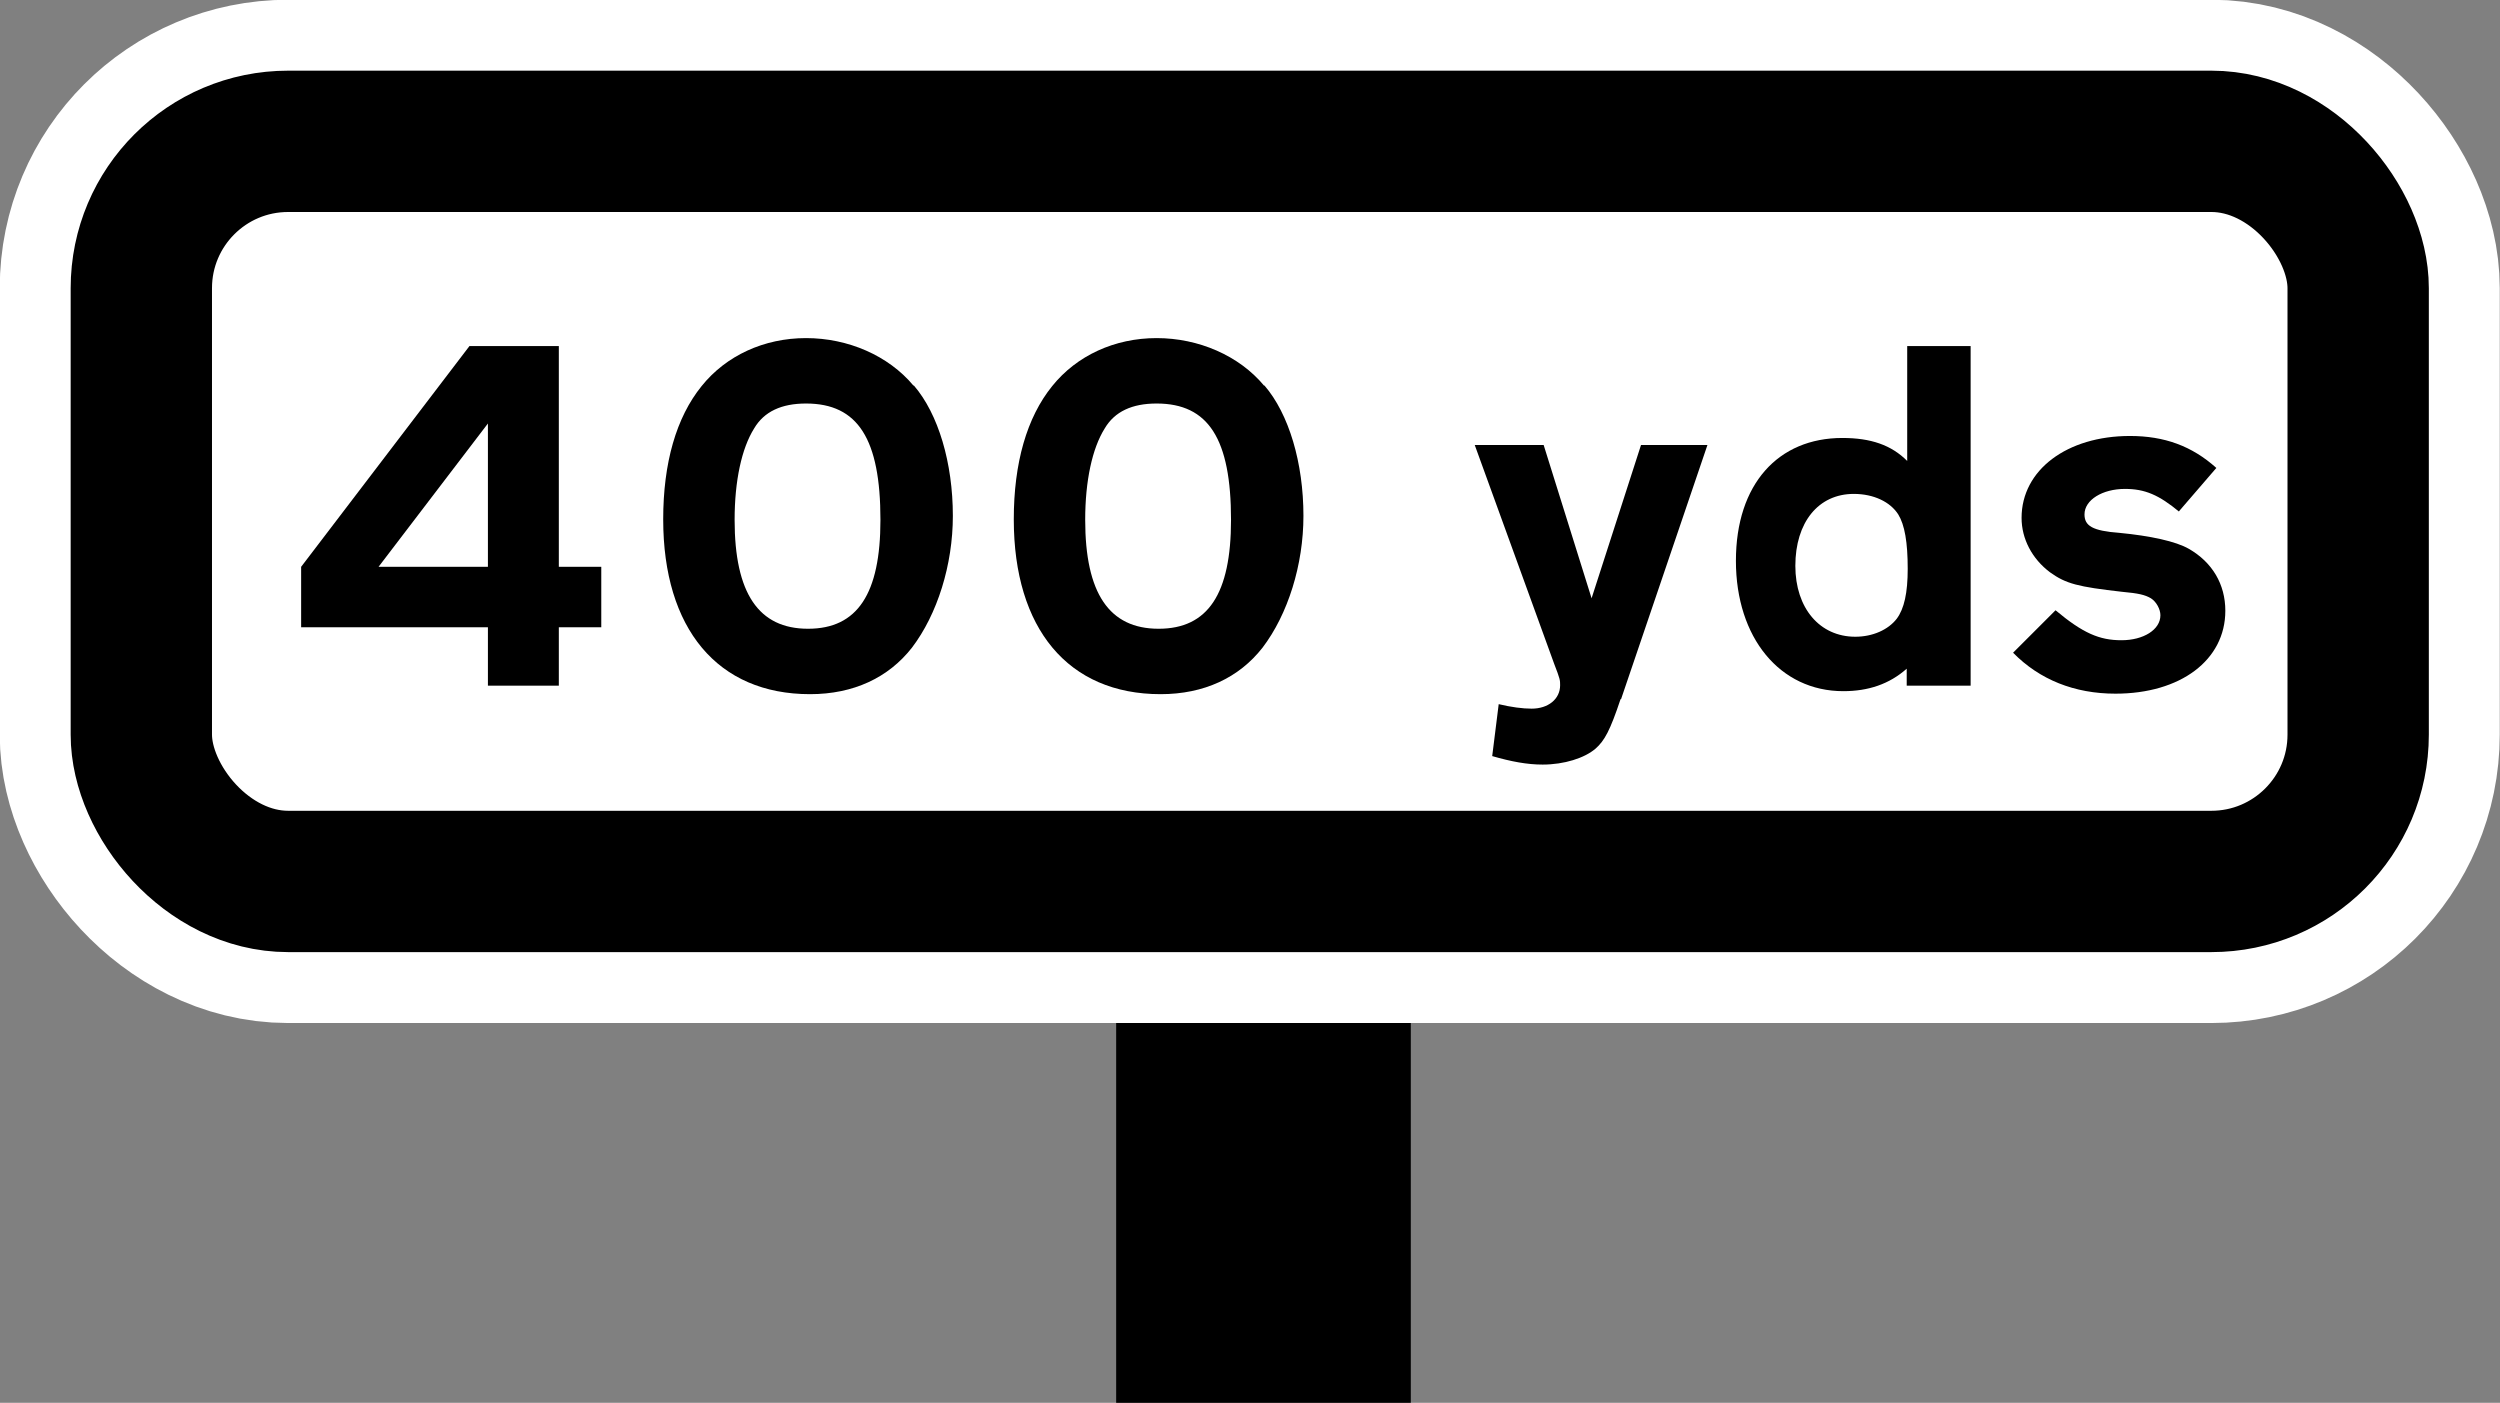
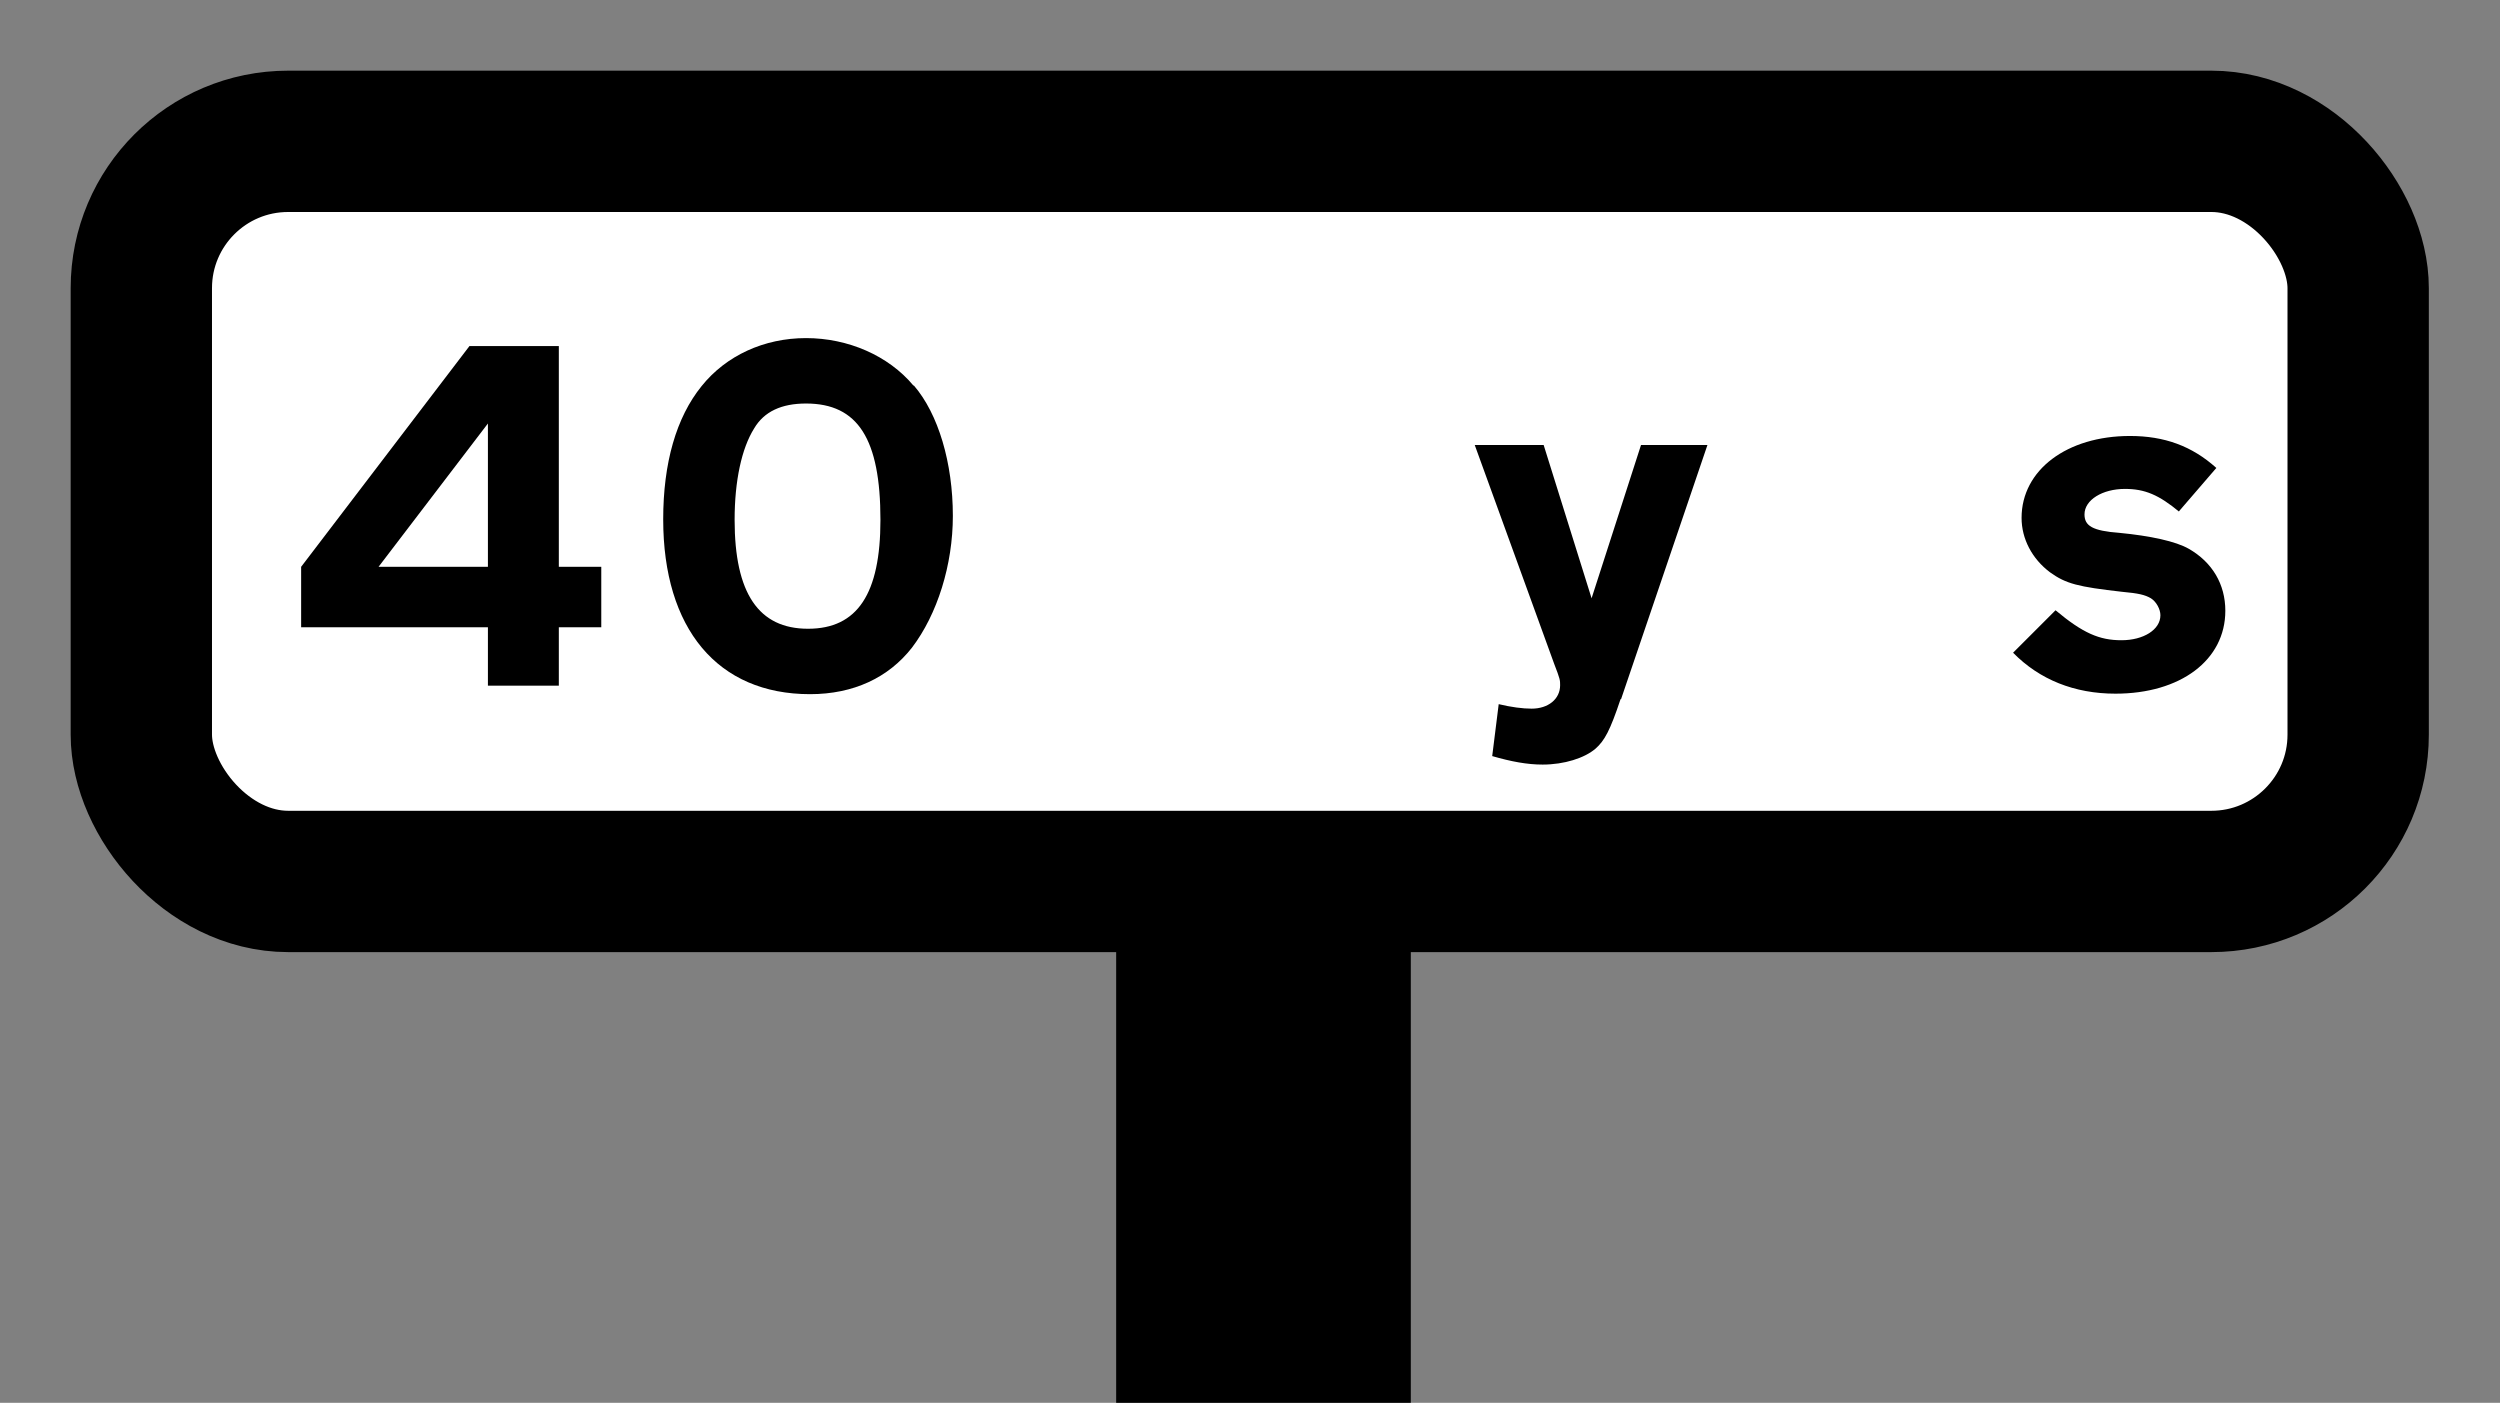
<svg xmlns="http://www.w3.org/2000/svg" id="a" viewBox="0 0 50.06 28.09">
  <rect x="0" y="0" width="50.06" height="28.09" fill="#808080" stroke="none" />
  <defs>
    <style>.b{fill:#fff;stroke:#000;stroke-width:2.83px;}.b,.c{stroke-miterlimit:10;}.c{fill:none;stroke:#fff;stroke-width:5.67px;}</style>
  </defs>
  <rect x="22.35" y="15.07" width="5.9" height="13.02" />
-   <rect class="c" x="2.83" y="2.83" width="44.39" height="14.82" rx="2.94" ry="2.94" />
  <rect class="b" x="2.83" y="2.83" width="44.39" height="14.82" rx="2.94" ry="2.94" />
  <g>
    <path d="m9.77,13.73v-1.17h-3.74v-1.21l3.37-4.42h1.79v4.42h.85v1.21h-.85v1.17h-1.41Zm0-5.25l-2.19,2.87h2.19v-2.87Z" />
    <path d="m18.3,7.72c.49.57.78,1.55.78,2.61,0,.98-.31,1.97-.82,2.64-.47.6-1.17.93-2.04.93-1.85,0-2.94-1.31-2.94-3.5,0-1.13.26-2.04.77-2.67.49-.61,1.25-.96,2.09-.96s1.65.35,2.15.95Zm-3.2.86c-.25.4-.39,1.05-.39,1.83,0,1.47.48,2.18,1.47,2.18s1.45-.7,1.45-2.18c0-1.62-.45-2.33-1.49-2.33-.49,0-.84.16-1.04.5Z" />
-     <path d="m25.32,7.72c.49.57.78,1.55.78,2.61,0,.98-.31,1.97-.82,2.64-.47.6-1.17.93-2.04.93-1.85,0-2.94-1.31-2.94-3.5,0-1.13.26-2.04.77-2.67.49-.61,1.25-.96,2.09-.96s1.65.35,2.15.95Zm-3.2.86c-.25.4-.39,1.05-.39,1.83,0,1.47.48,2.18,1.47,2.18s1.45-.7,1.45-2.18c0-1.62-.45-2.33-1.49-2.33-.49,0-.84.16-1.04.5Z" />
    <path d="m32.45,14c-.21.63-.32.83-.5.99-.22.19-.63.32-1.06.32-.31,0-.63-.06-1.01-.17l.13-1.04c.25.06.48.09.66.09.33,0,.57-.19.57-.47,0-.1,0-.12-.12-.43l-1.59-4.38h1.38l.96,3.07.99-3.07h1.33l-1.73,5.09Z" />
-     <path d="m38.18,13.73v-.34c-.35.31-.77.45-1.27.45-1.27,0-2.15-1.07-2.15-2.61s.85-2.46,2.13-2.46c.57,0,.98.14,1.3.46v-2.3h1.27v6.8h-1.27Zm-2.23-2.4c0,.85.49,1.42,1.2,1.42.35,0,.66-.14.83-.36.15-.2.22-.52.22-1,0-.53-.06-.88-.19-1.09-.16-.25-.49-.41-.89-.41-.71,0-1.17.57-1.17,1.44Z" />
    <path d="m43.64,10.25c-.41-.34-.69-.46-1.09-.46-.45,0-.81.22-.81.51,0,.23.16.33.7.37.62.06,1.13.17,1.39.32.47.27.73.71.73,1.24,0,.99-.9,1.66-2.2,1.66-.82,0-1.52-.28-2.05-.82l.85-.85c.55.46.88.6,1.32.6s.78-.21.78-.5c0-.12-.08-.27-.19-.34-.12-.07-.25-.1-.58-.13-.88-.1-1.12-.16-1.44-.39-.36-.27-.57-.67-.57-1.09,0-.96.91-1.64,2.17-1.64.69,0,1.24.2,1.73.64l-.75.87Z" />
  </g>
</svg>